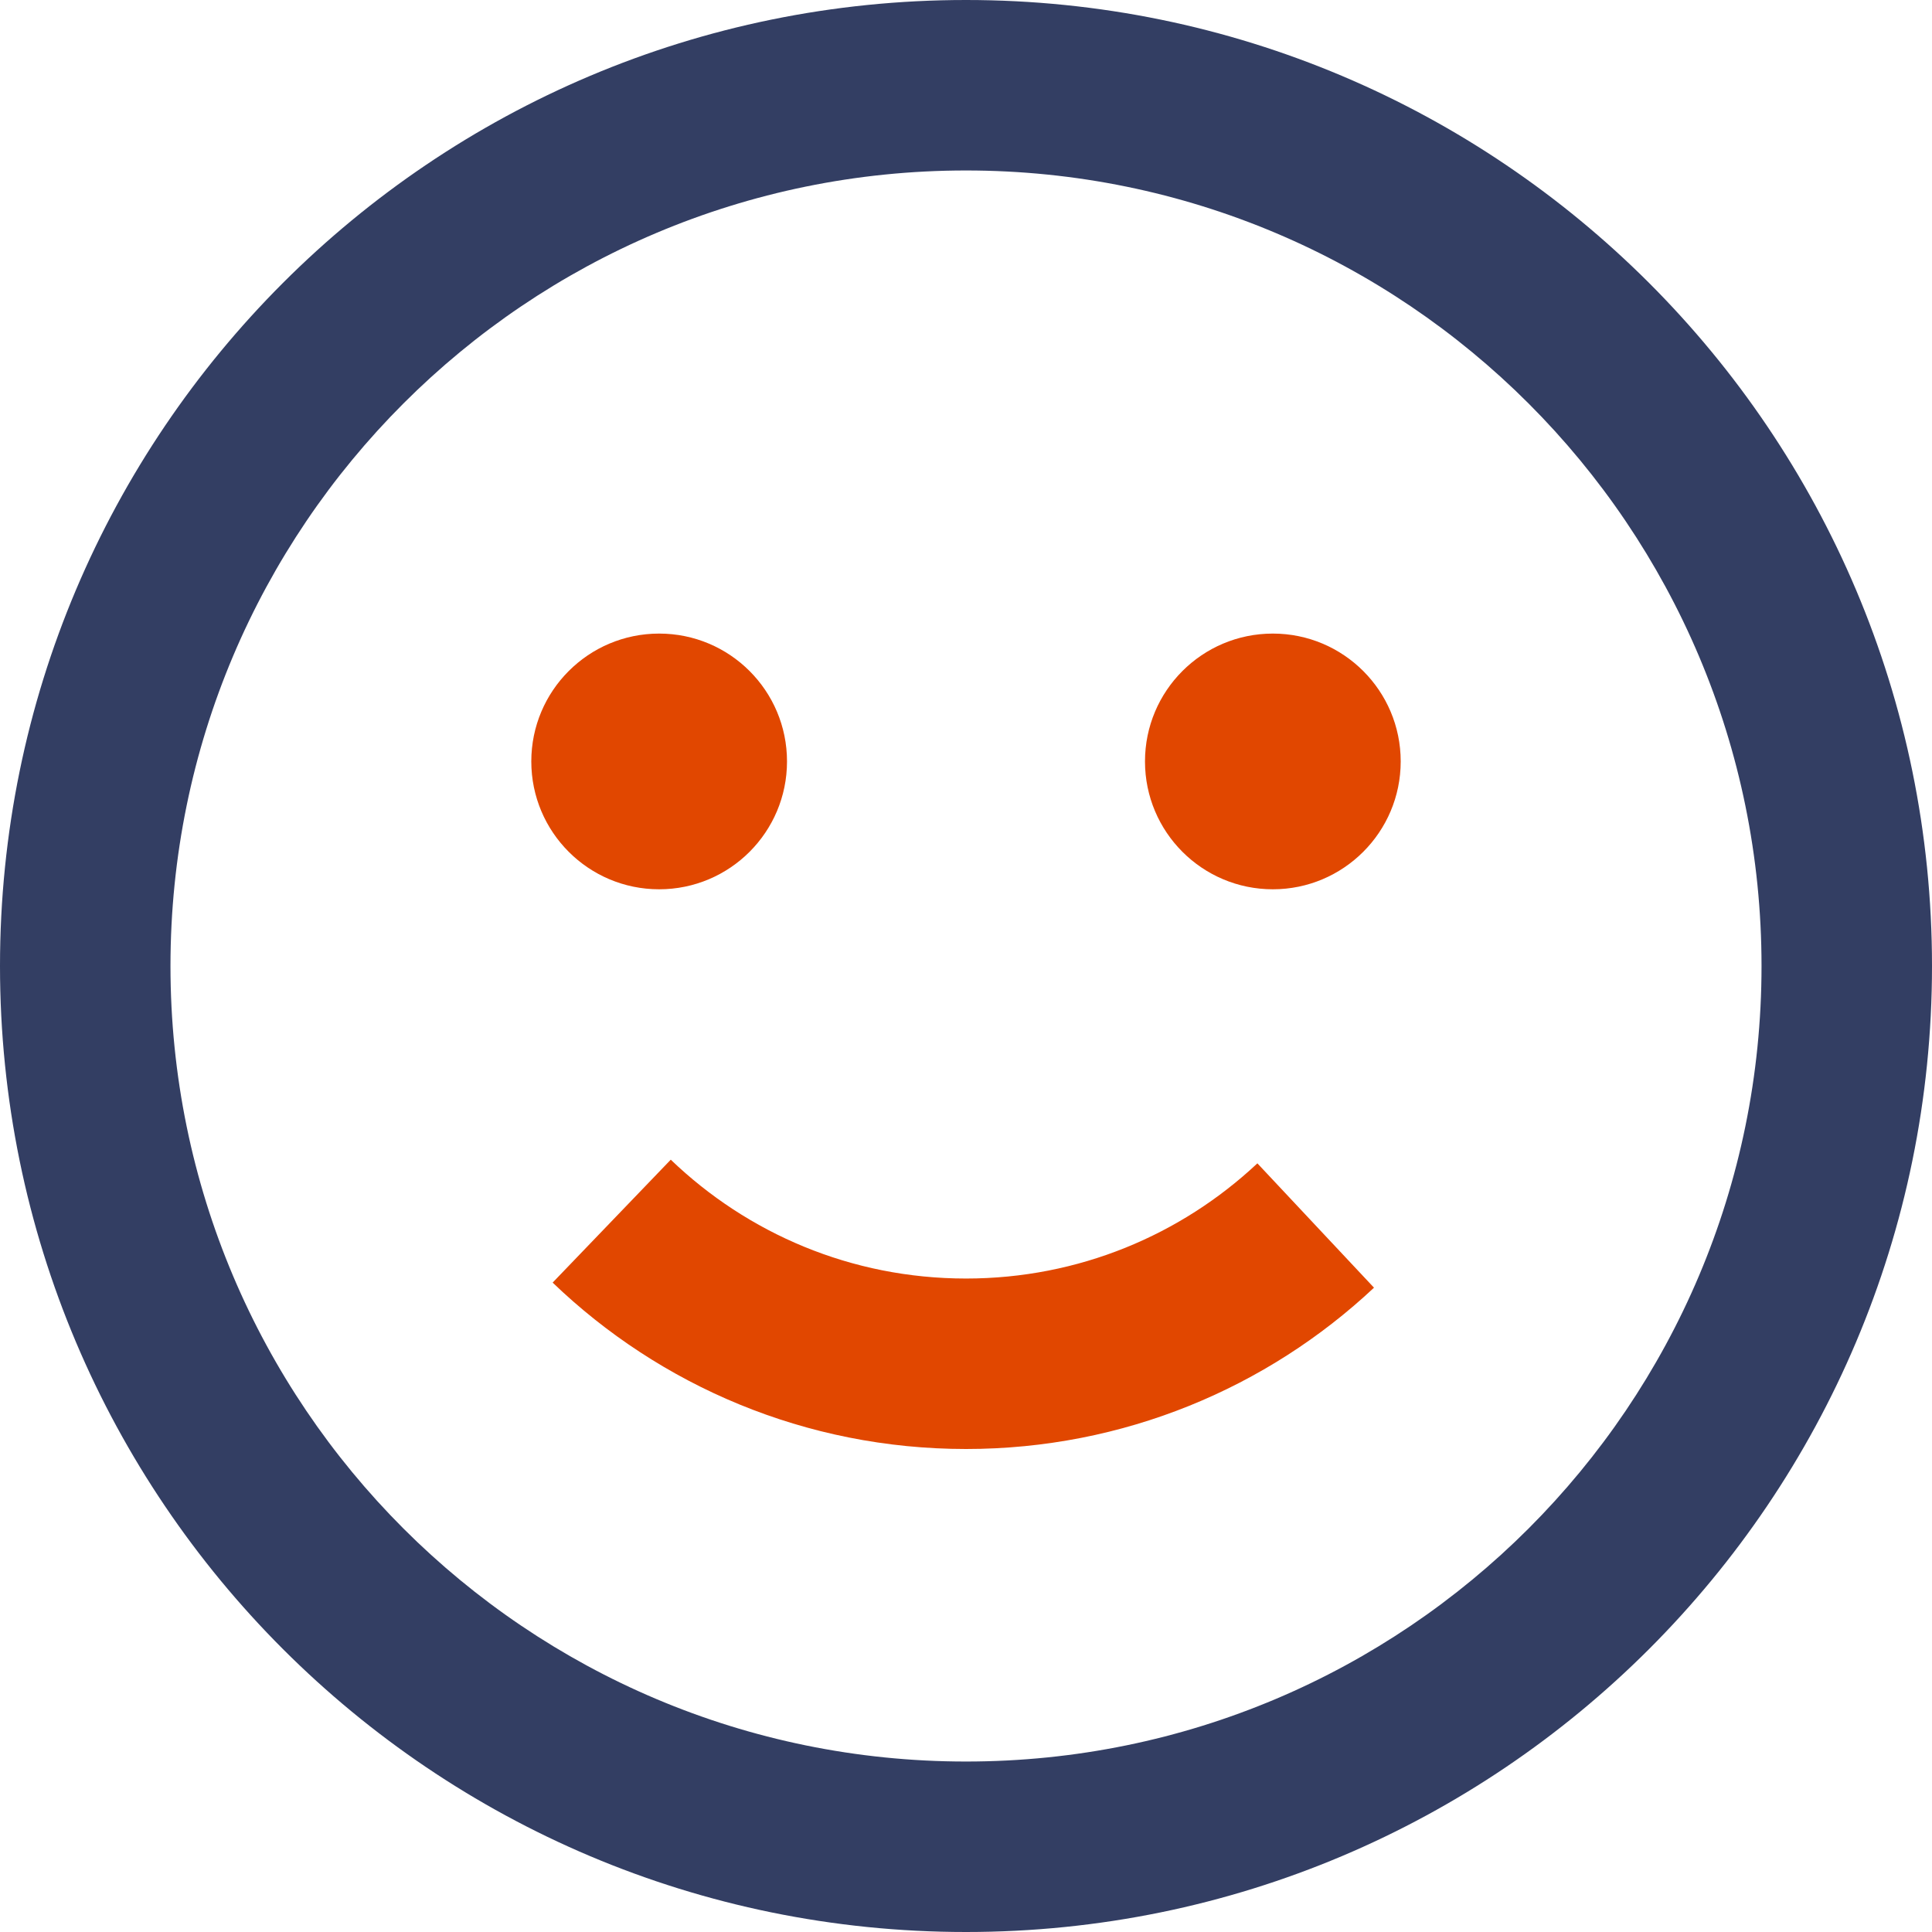
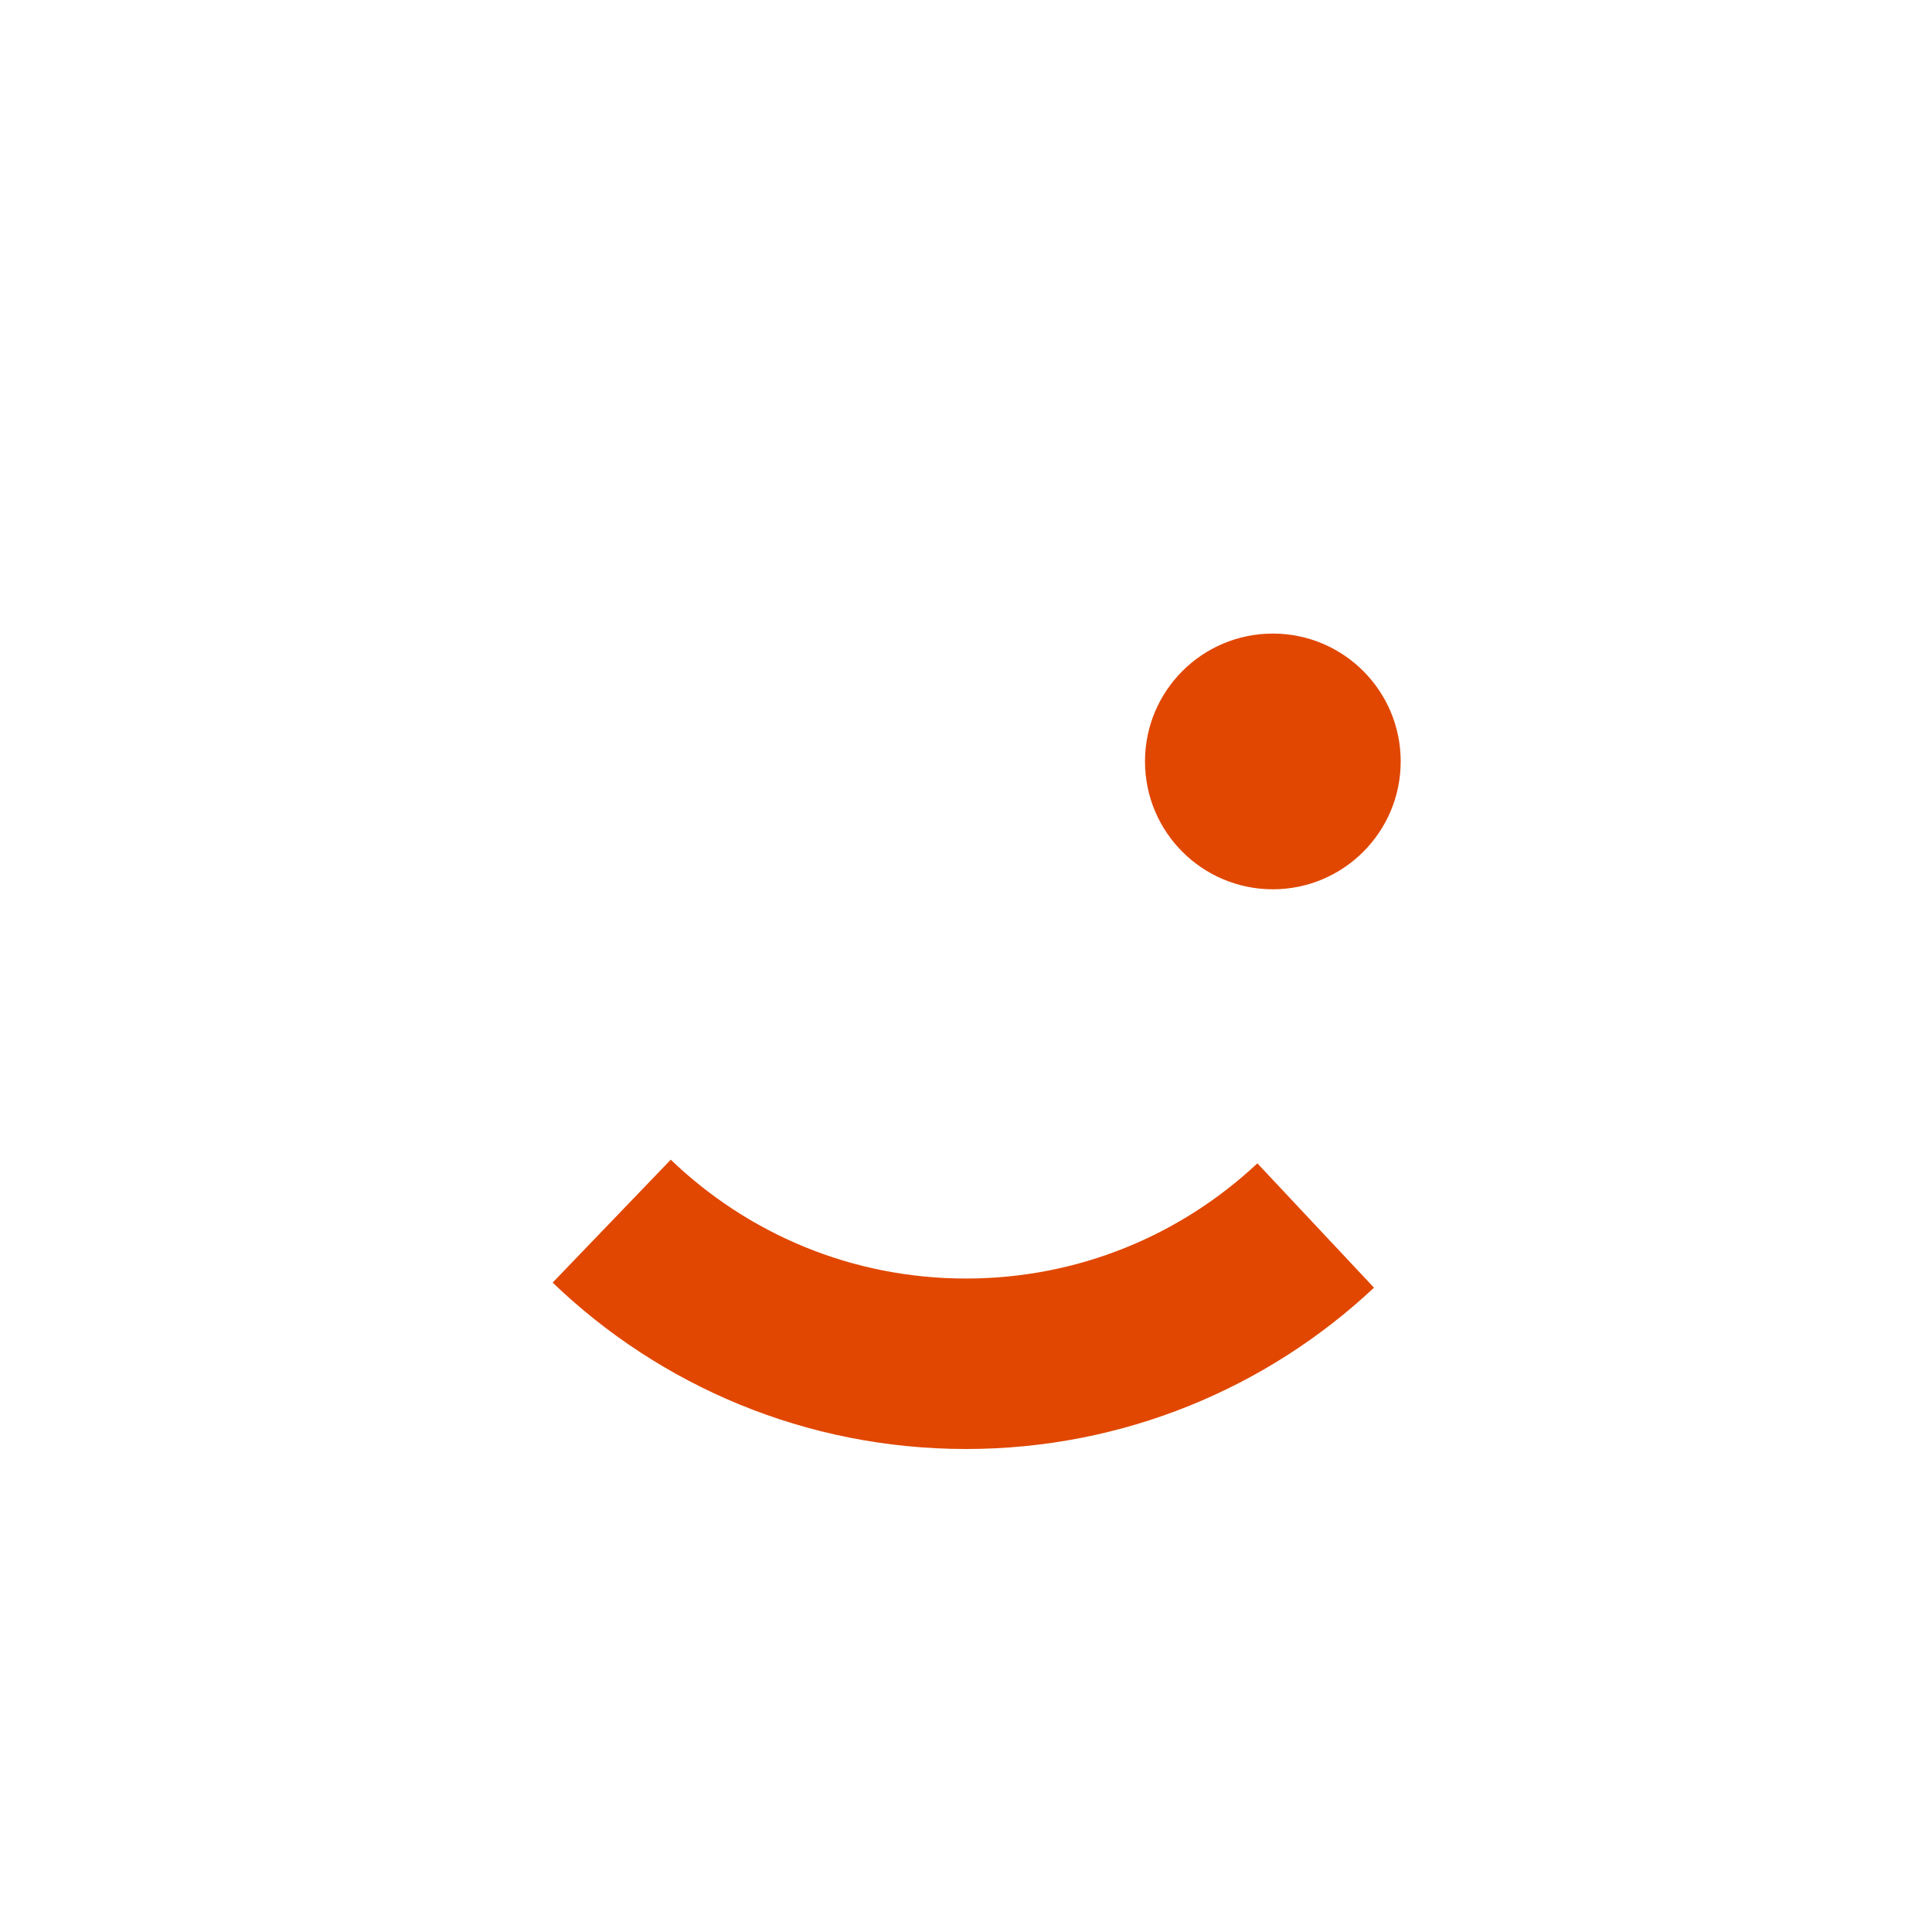
<svg xmlns="http://www.w3.org/2000/svg" fill="none" viewBox="5 5 34 34">
-   <path fill-rule="evenodd" clip-rule="evenodd" d="M22 39C31.389 39 39 31.389 39 22C39 12.611 31.389 5 22 5C12.611 5 5 12.611 5 22C5 31.389 12.611 39 22 39ZM22 8C29.733 8 36 14.267 36 22C36 29.733 29.733 36 22 36C14.267 36 8 29.733 8 22C8 14.267 14.267 8 22 8Z" fill="#333E63" />
  <path d="M27.4 16.15C26.157 16.15 25.15 17.157 25.15 18.4C25.15 19.642 26.157 20.65 27.4 20.65C28.642 20.65 29.65 19.642 29.65 18.4C29.65 17.157 28.642 16.15 27.4 16.15Z" fill="#e14700" />
-   <path d="M16.6 20.65C17.843 20.65 18.85 19.642 18.85 18.4C18.85 17.157 17.843 16.15 16.6 16.15C15.357 16.15 14.35 17.157 14.35 18.4C14.35 19.642 15.357 20.65 16.6 20.65Z" fill="#e14700" />
  <path d="M15.765 26.49C17.382 28.044 19.579 29 22 29V29C24.38 29 26.545 28.076 28.154 26.567" stroke="#e14700" stroke-width="3" />
</svg>